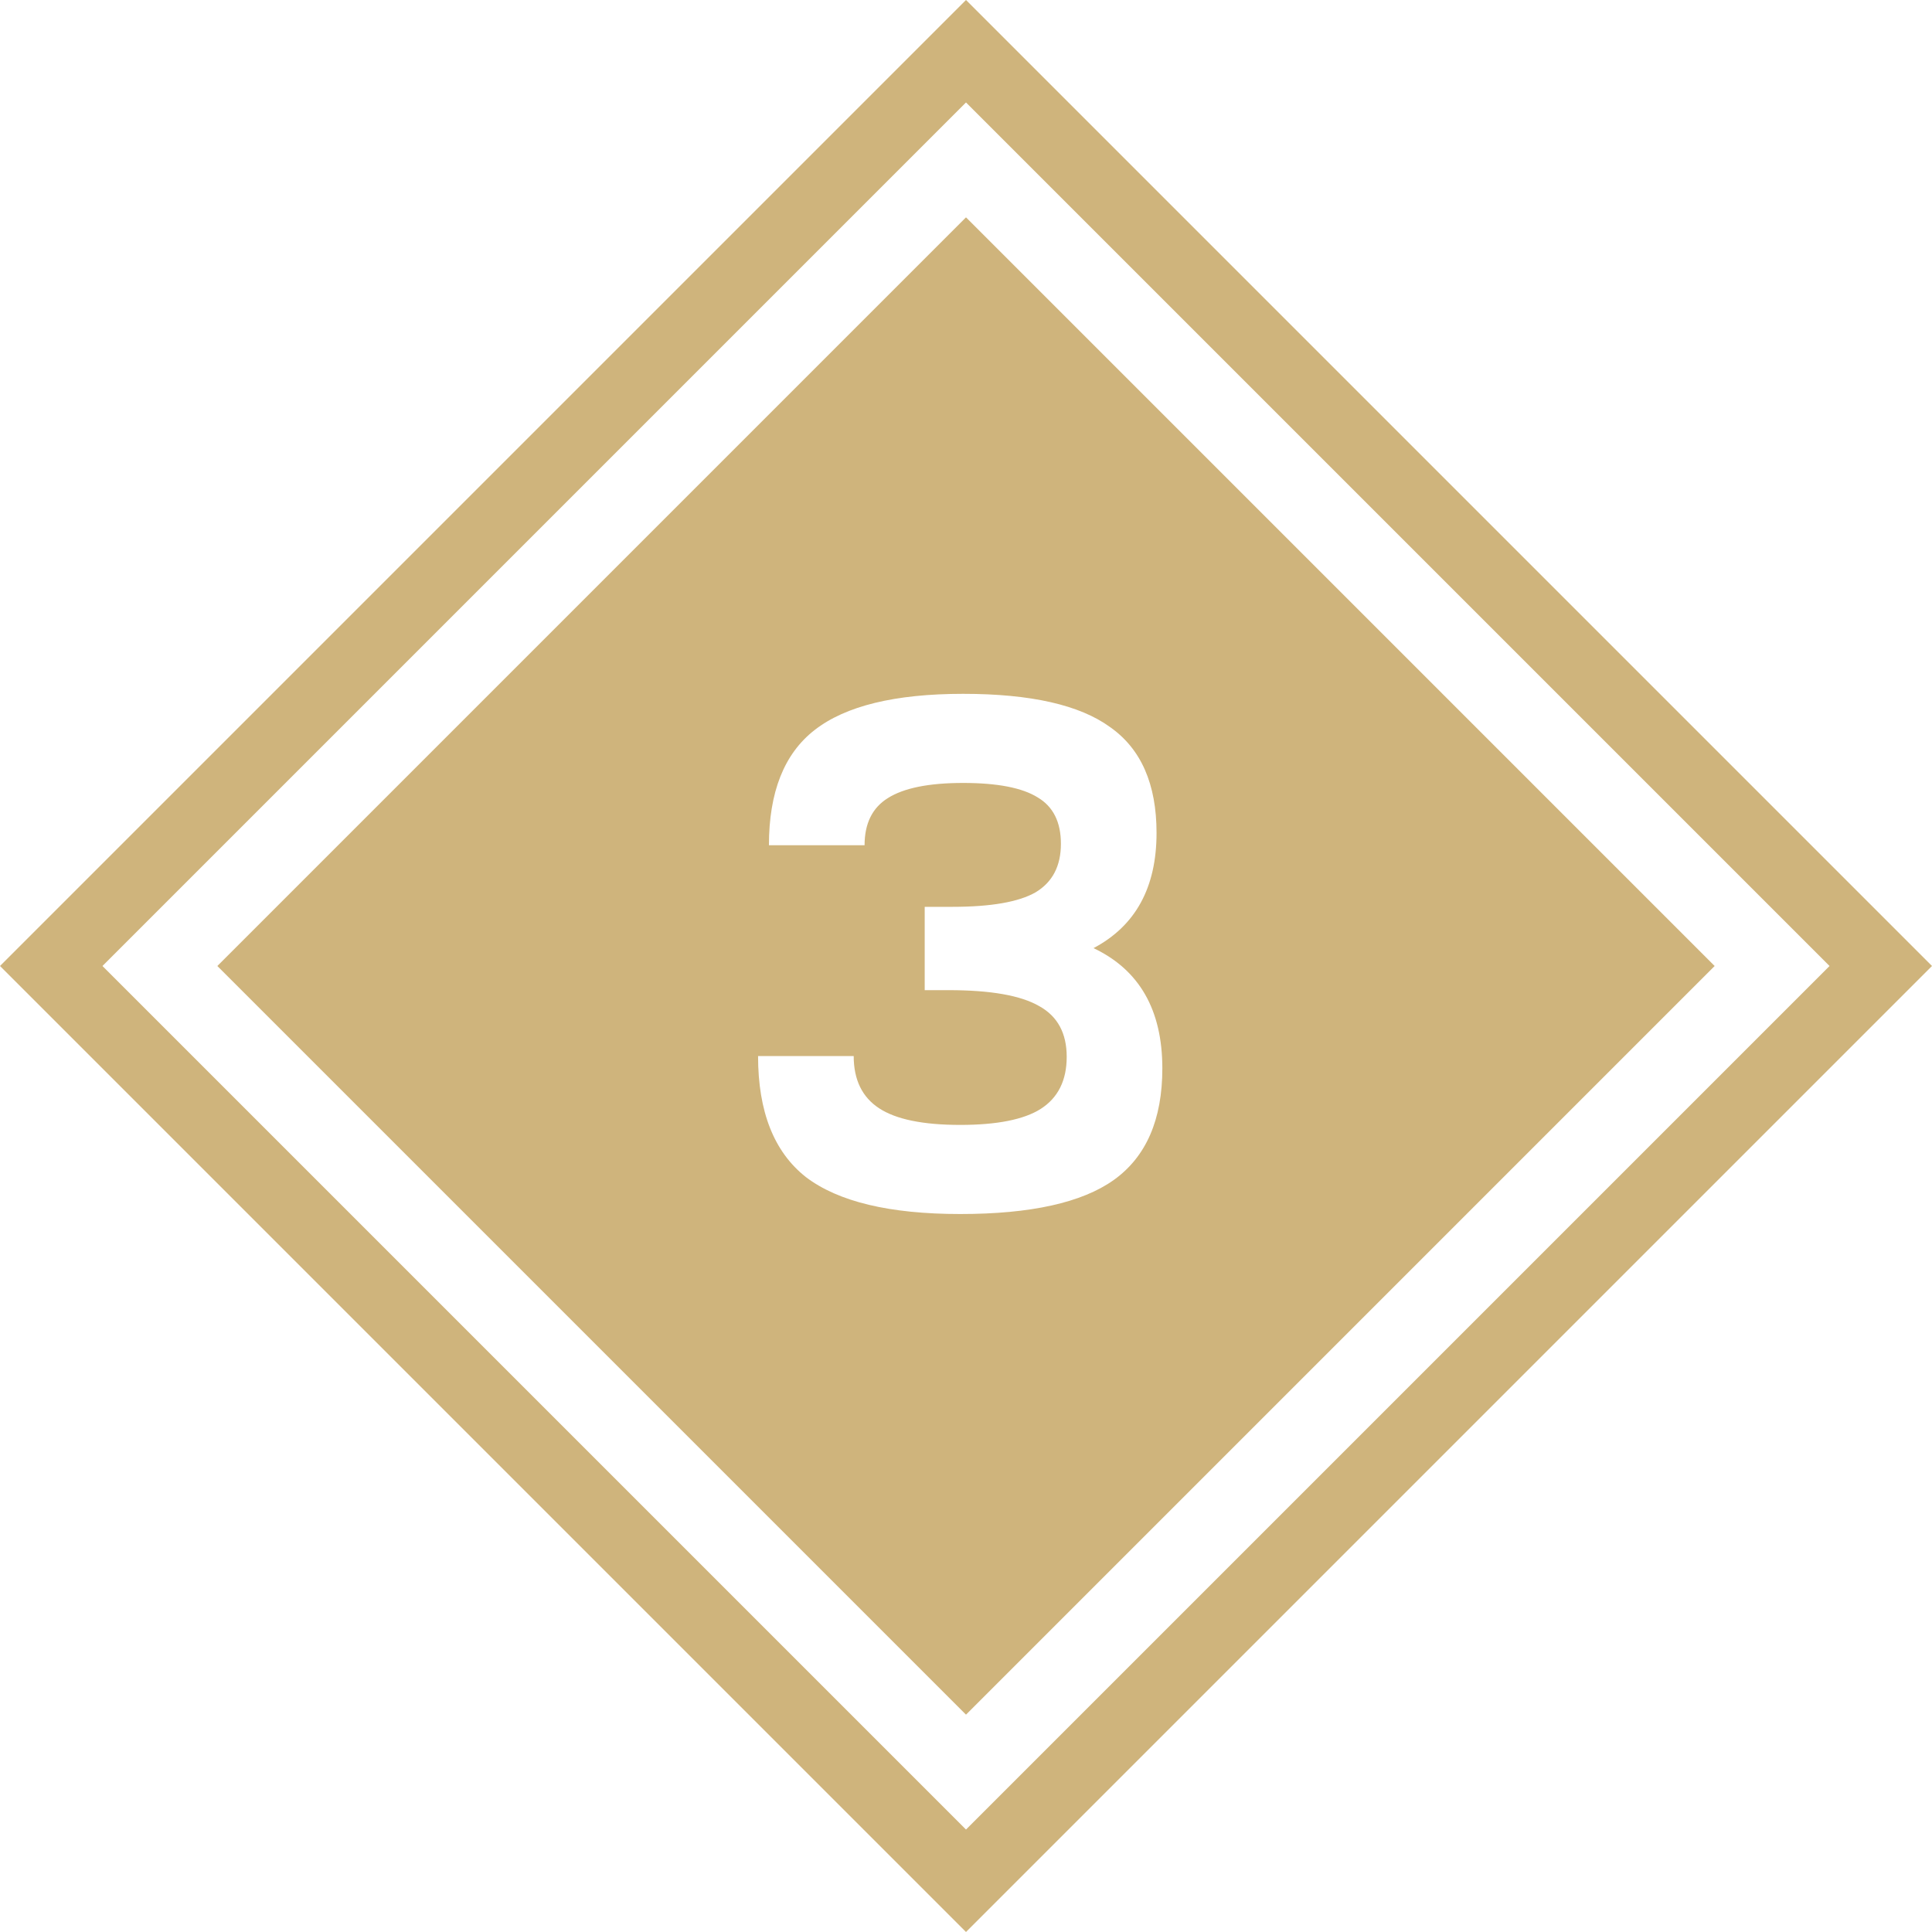
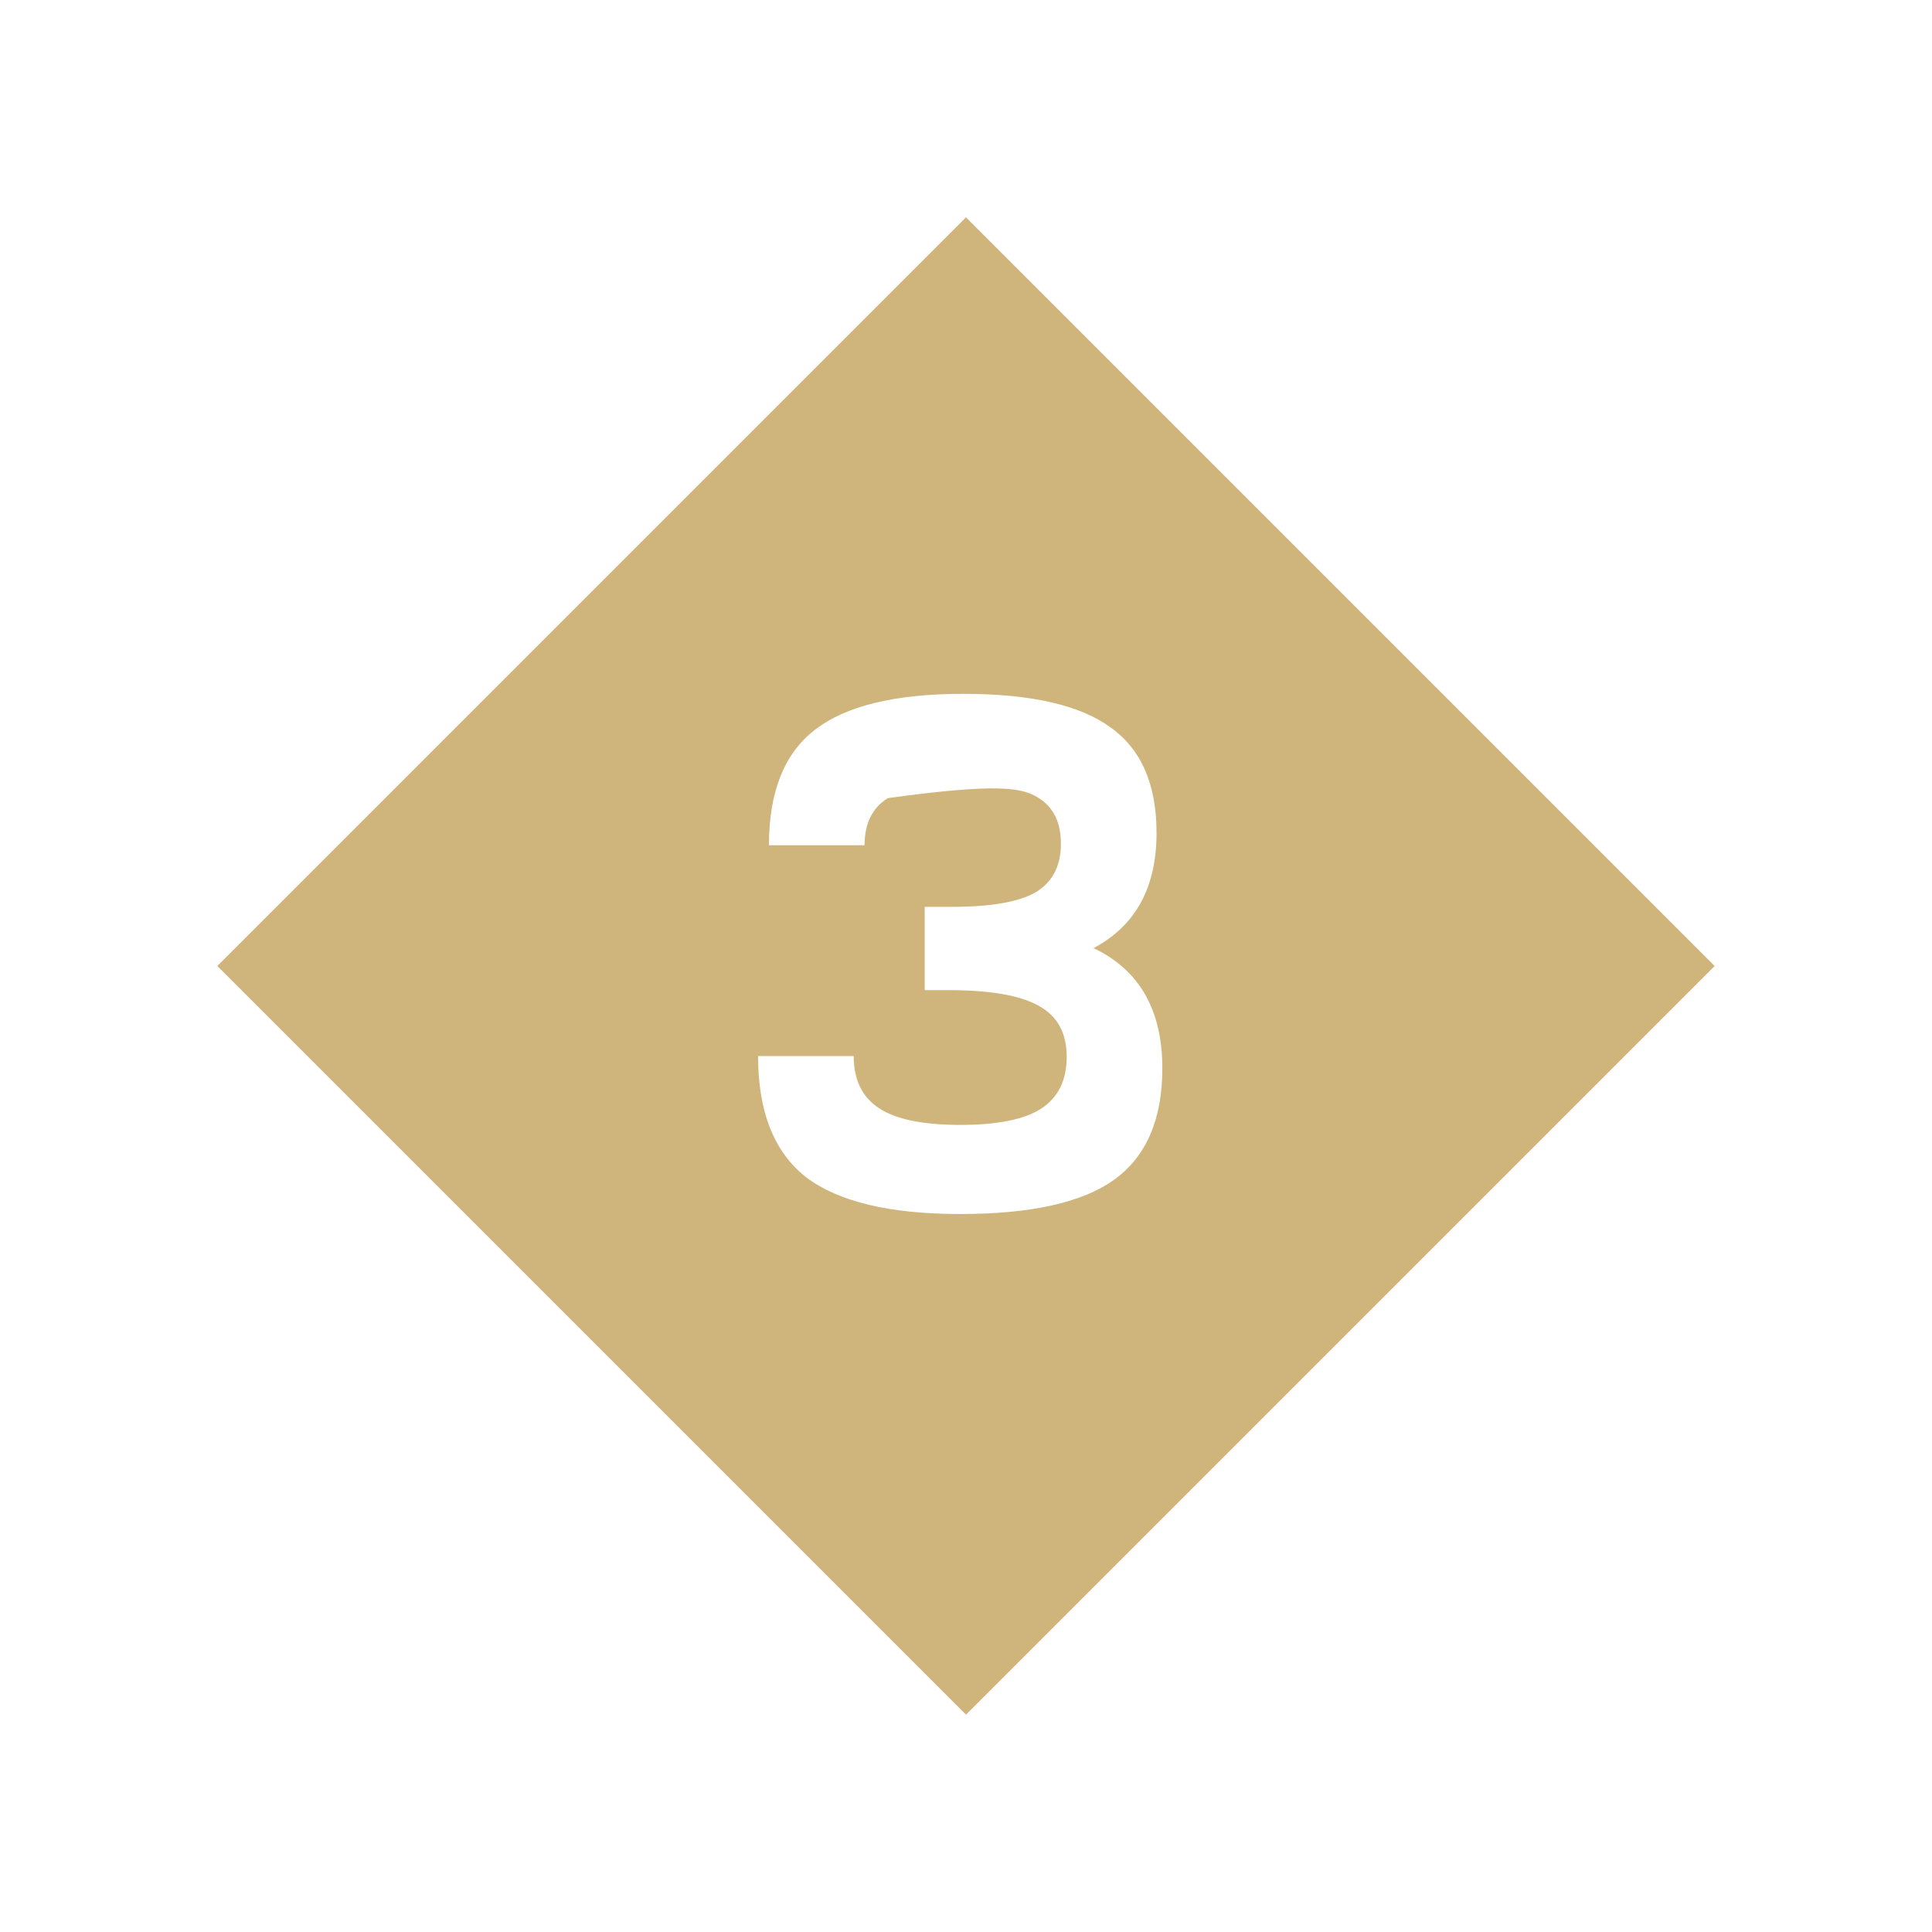
<svg xmlns="http://www.w3.org/2000/svg" width="80" height="80" viewBox="0 0 80 80" fill="none">
-   <path fill-rule="evenodd" clip-rule="evenodd" d="M75.757 40L40 4.243L4.243 40L40 75.757L75.757 40ZM40 0L0 40L40 80L80 40L40 0Z" fill="#CFB47C" />
-   <path fill-rule="evenodd" clip-rule="evenodd" d="M71 40L40 9L9 40L40 71L71 40ZM36.4 45.89C35.7 45.43 35.35 44.71 35.35 43.73H31.39C31.39 46.03 32.05 47.7 33.37 48.74C34.71 49.76 36.84 50.27 39.76 50.27C42.68 50.27 44.8 49.8 46.12 48.86C47.46 47.9 48.13 46.36 48.13 44.24C48.13 41.82 47.18 40.16 45.28 39.26C47.02 38.34 47.89 36.75 47.89 34.49C47.89 32.47 47.25 31.01 45.97 30.11C44.71 29.19 42.68 28.73 39.88 28.73C37.06 28.73 35.01 29.23 33.73 30.23C32.47 31.21 31.84 32.8 31.84 35H35.8C35.8 34.1 36.12 33.45 36.76 33.05C37.42 32.63 38.46 32.42 39.88 32.42C41.3 32.42 42.33 32.62 42.97 33.02C43.61 33.4 43.93 34.04 43.93 34.94C43.93 35.86 43.58 36.53 42.88 36.95C42.18 37.35 41.03 37.55 39.43 37.55H38.29V41H39.28C41.02 41 42.27 41.22 43.03 41.66C43.79 42.08 44.17 42.78 44.17 43.76C44.17 44.74 43.81 45.46 43.09 45.92C42.39 46.36 41.28 46.58 39.76 46.58C38.22 46.58 37.1 46.35 36.4 45.89Z" fill="#CFB47C" />
+   <path fill-rule="evenodd" clip-rule="evenodd" d="M71 40L40 9L9 40L40 71L71 40ZM36.4 45.89C35.7 45.43 35.35 44.71 35.35 43.73H31.39C31.39 46.03 32.05 47.7 33.37 48.74C34.71 49.76 36.84 50.27 39.76 50.27C42.68 50.27 44.8 49.8 46.12 48.86C47.46 47.9 48.13 46.36 48.13 44.24C48.13 41.82 47.18 40.16 45.28 39.26C47.02 38.34 47.89 36.75 47.89 34.49C47.89 32.47 47.25 31.01 45.97 30.11C44.71 29.19 42.68 28.73 39.88 28.73C37.06 28.73 35.01 29.23 33.73 30.23C32.47 31.21 31.84 32.8 31.84 35H35.8C35.8 34.1 36.12 33.45 36.76 33.05C41.3 32.42 42.33 32.62 42.97 33.02C43.61 33.4 43.93 34.04 43.93 34.94C43.93 35.86 43.58 36.53 42.88 36.95C42.18 37.35 41.03 37.55 39.43 37.55H38.29V41H39.28C41.02 41 42.27 41.22 43.03 41.66C43.79 42.08 44.17 42.78 44.17 43.76C44.17 44.74 43.81 45.46 43.09 45.92C42.39 46.36 41.28 46.58 39.76 46.58C38.22 46.58 37.1 46.35 36.4 45.89Z" fill="#CFB47C" />
</svg>